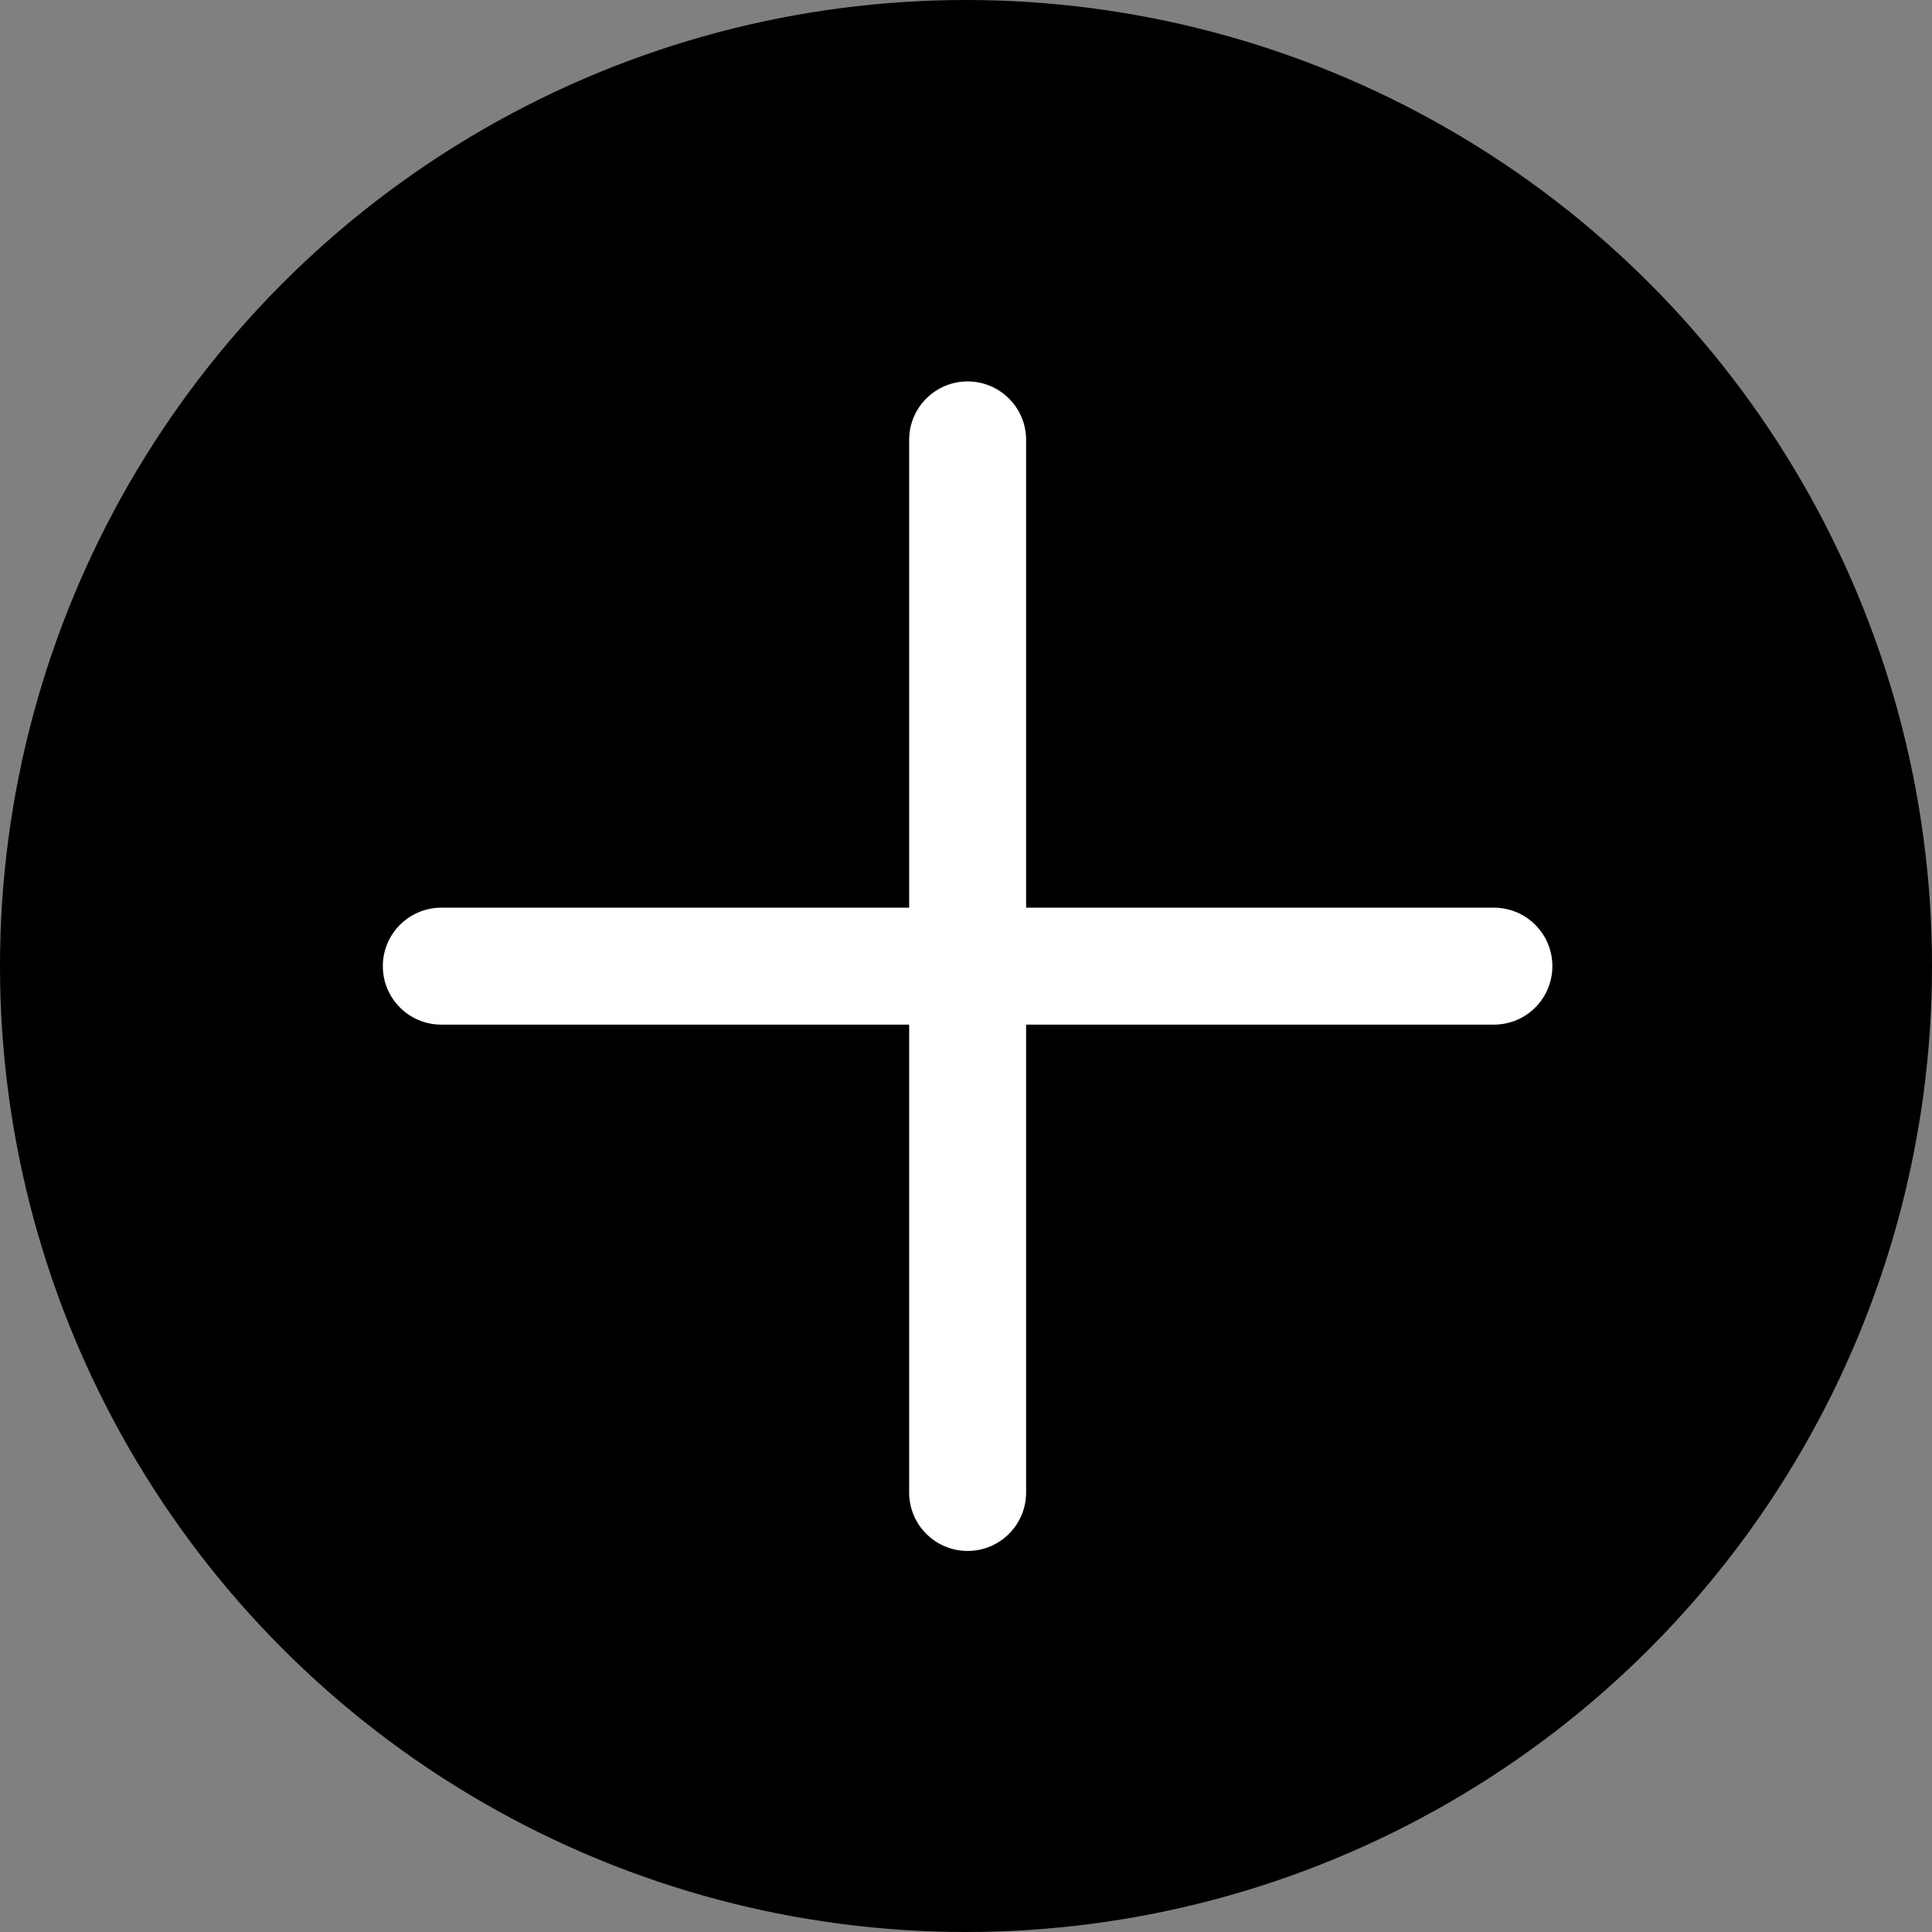
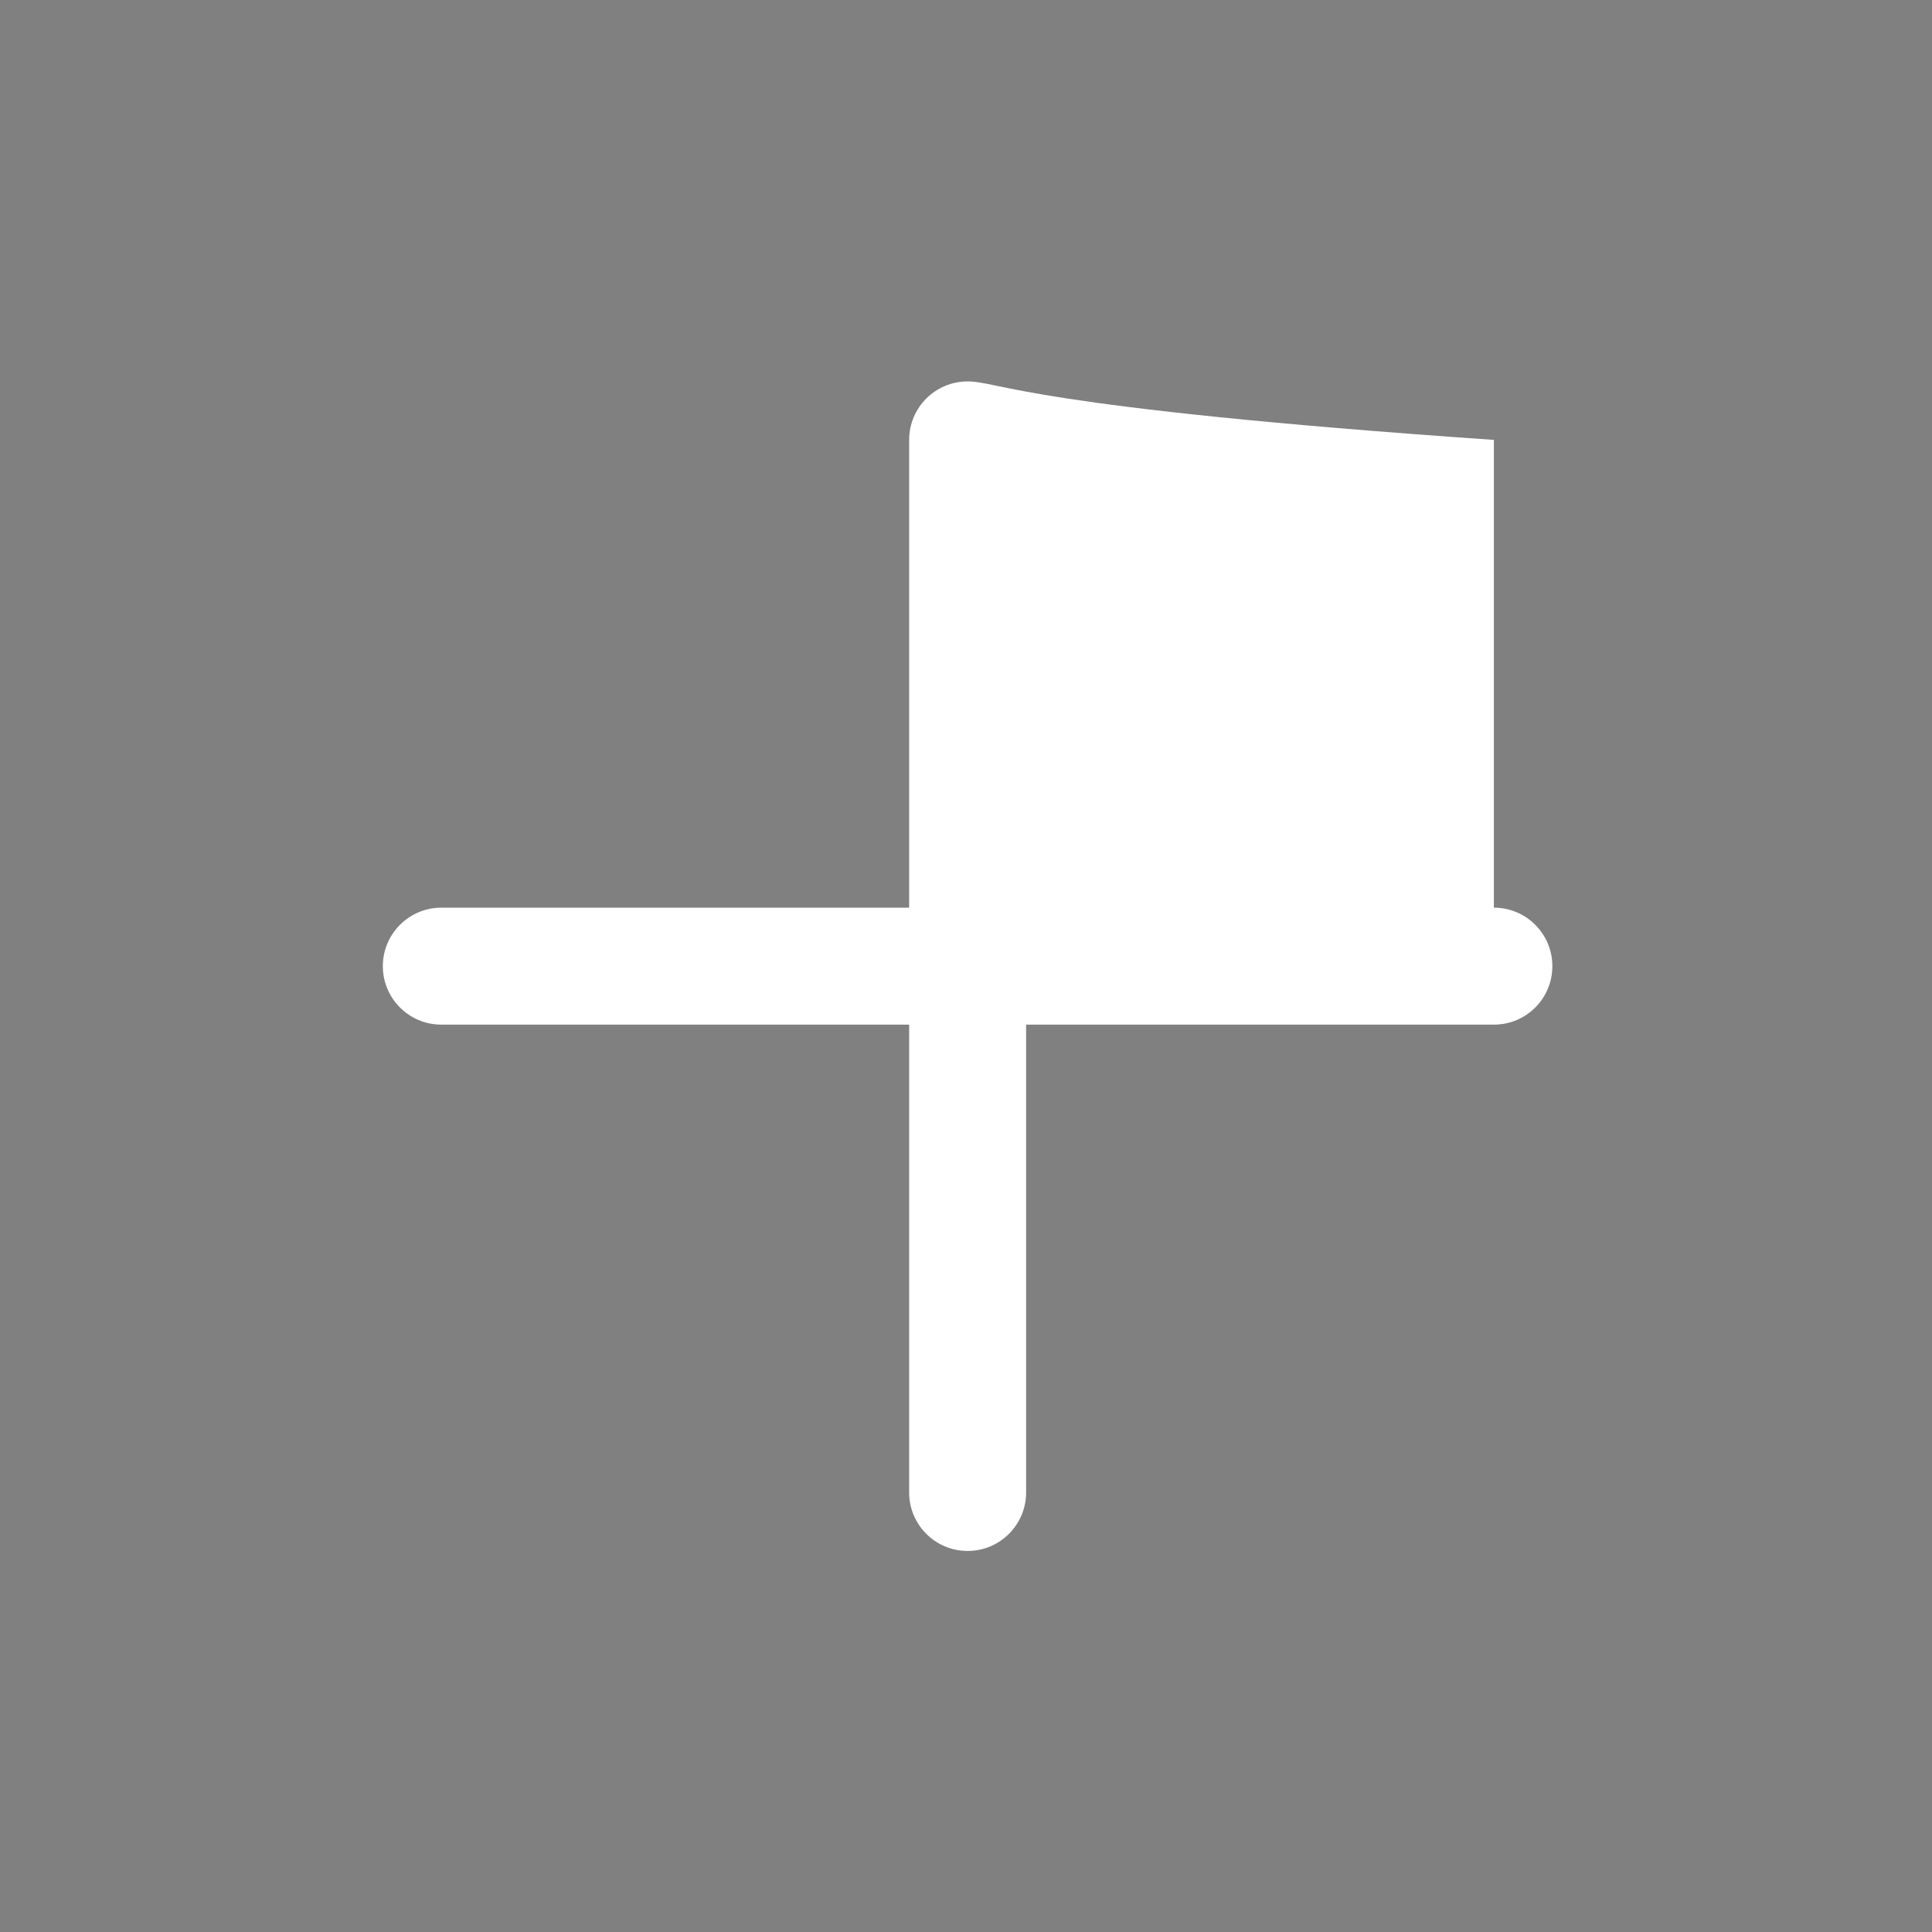
<svg xmlns="http://www.w3.org/2000/svg" width="26" height="26" viewBox="0 0 26 26" fill="none">
  <rect x="0" y="0" width="26" height="26" fill="#808080" stroke="none" />
-   <circle cx="13" cy="13" r="13" fill="#F08300" style="fill:#F08300;fill:color(display-p3 0.941 0.514 0);fill-opacity:1;" />
-   <path d="M20.104 12.215H13.809V5.92C13.809 5.485 13.456 5.133 13.022 5.133C12.587 5.133 12.235 5.485 12.235 5.92V12.215H5.939C5.505 12.215 5.152 12.568 5.152 13.002C5.152 13.437 5.505 13.789 5.939 13.789H12.235V20.085C12.235 20.52 12.587 20.872 13.022 20.872C13.456 20.872 13.809 20.52 13.809 20.085V13.789H20.104C20.54 13.789 20.891 13.437 20.891 13.002C20.891 12.568 20.54 12.215 20.104 12.215Z" fill="white" style="fill:white;fill-opacity:1;" />
+   <path d="M20.104 12.215V5.92C13.809 5.485 13.456 5.133 13.022 5.133C12.587 5.133 12.235 5.485 12.235 5.92V12.215H5.939C5.505 12.215 5.152 12.568 5.152 13.002C5.152 13.437 5.505 13.789 5.939 13.789H12.235V20.085C12.235 20.52 12.587 20.872 13.022 20.872C13.456 20.872 13.809 20.52 13.809 20.085V13.789H20.104C20.54 13.789 20.891 13.437 20.891 13.002C20.891 12.568 20.54 12.215 20.104 12.215Z" fill="white" style="fill:white;fill-opacity:1;" />
</svg>